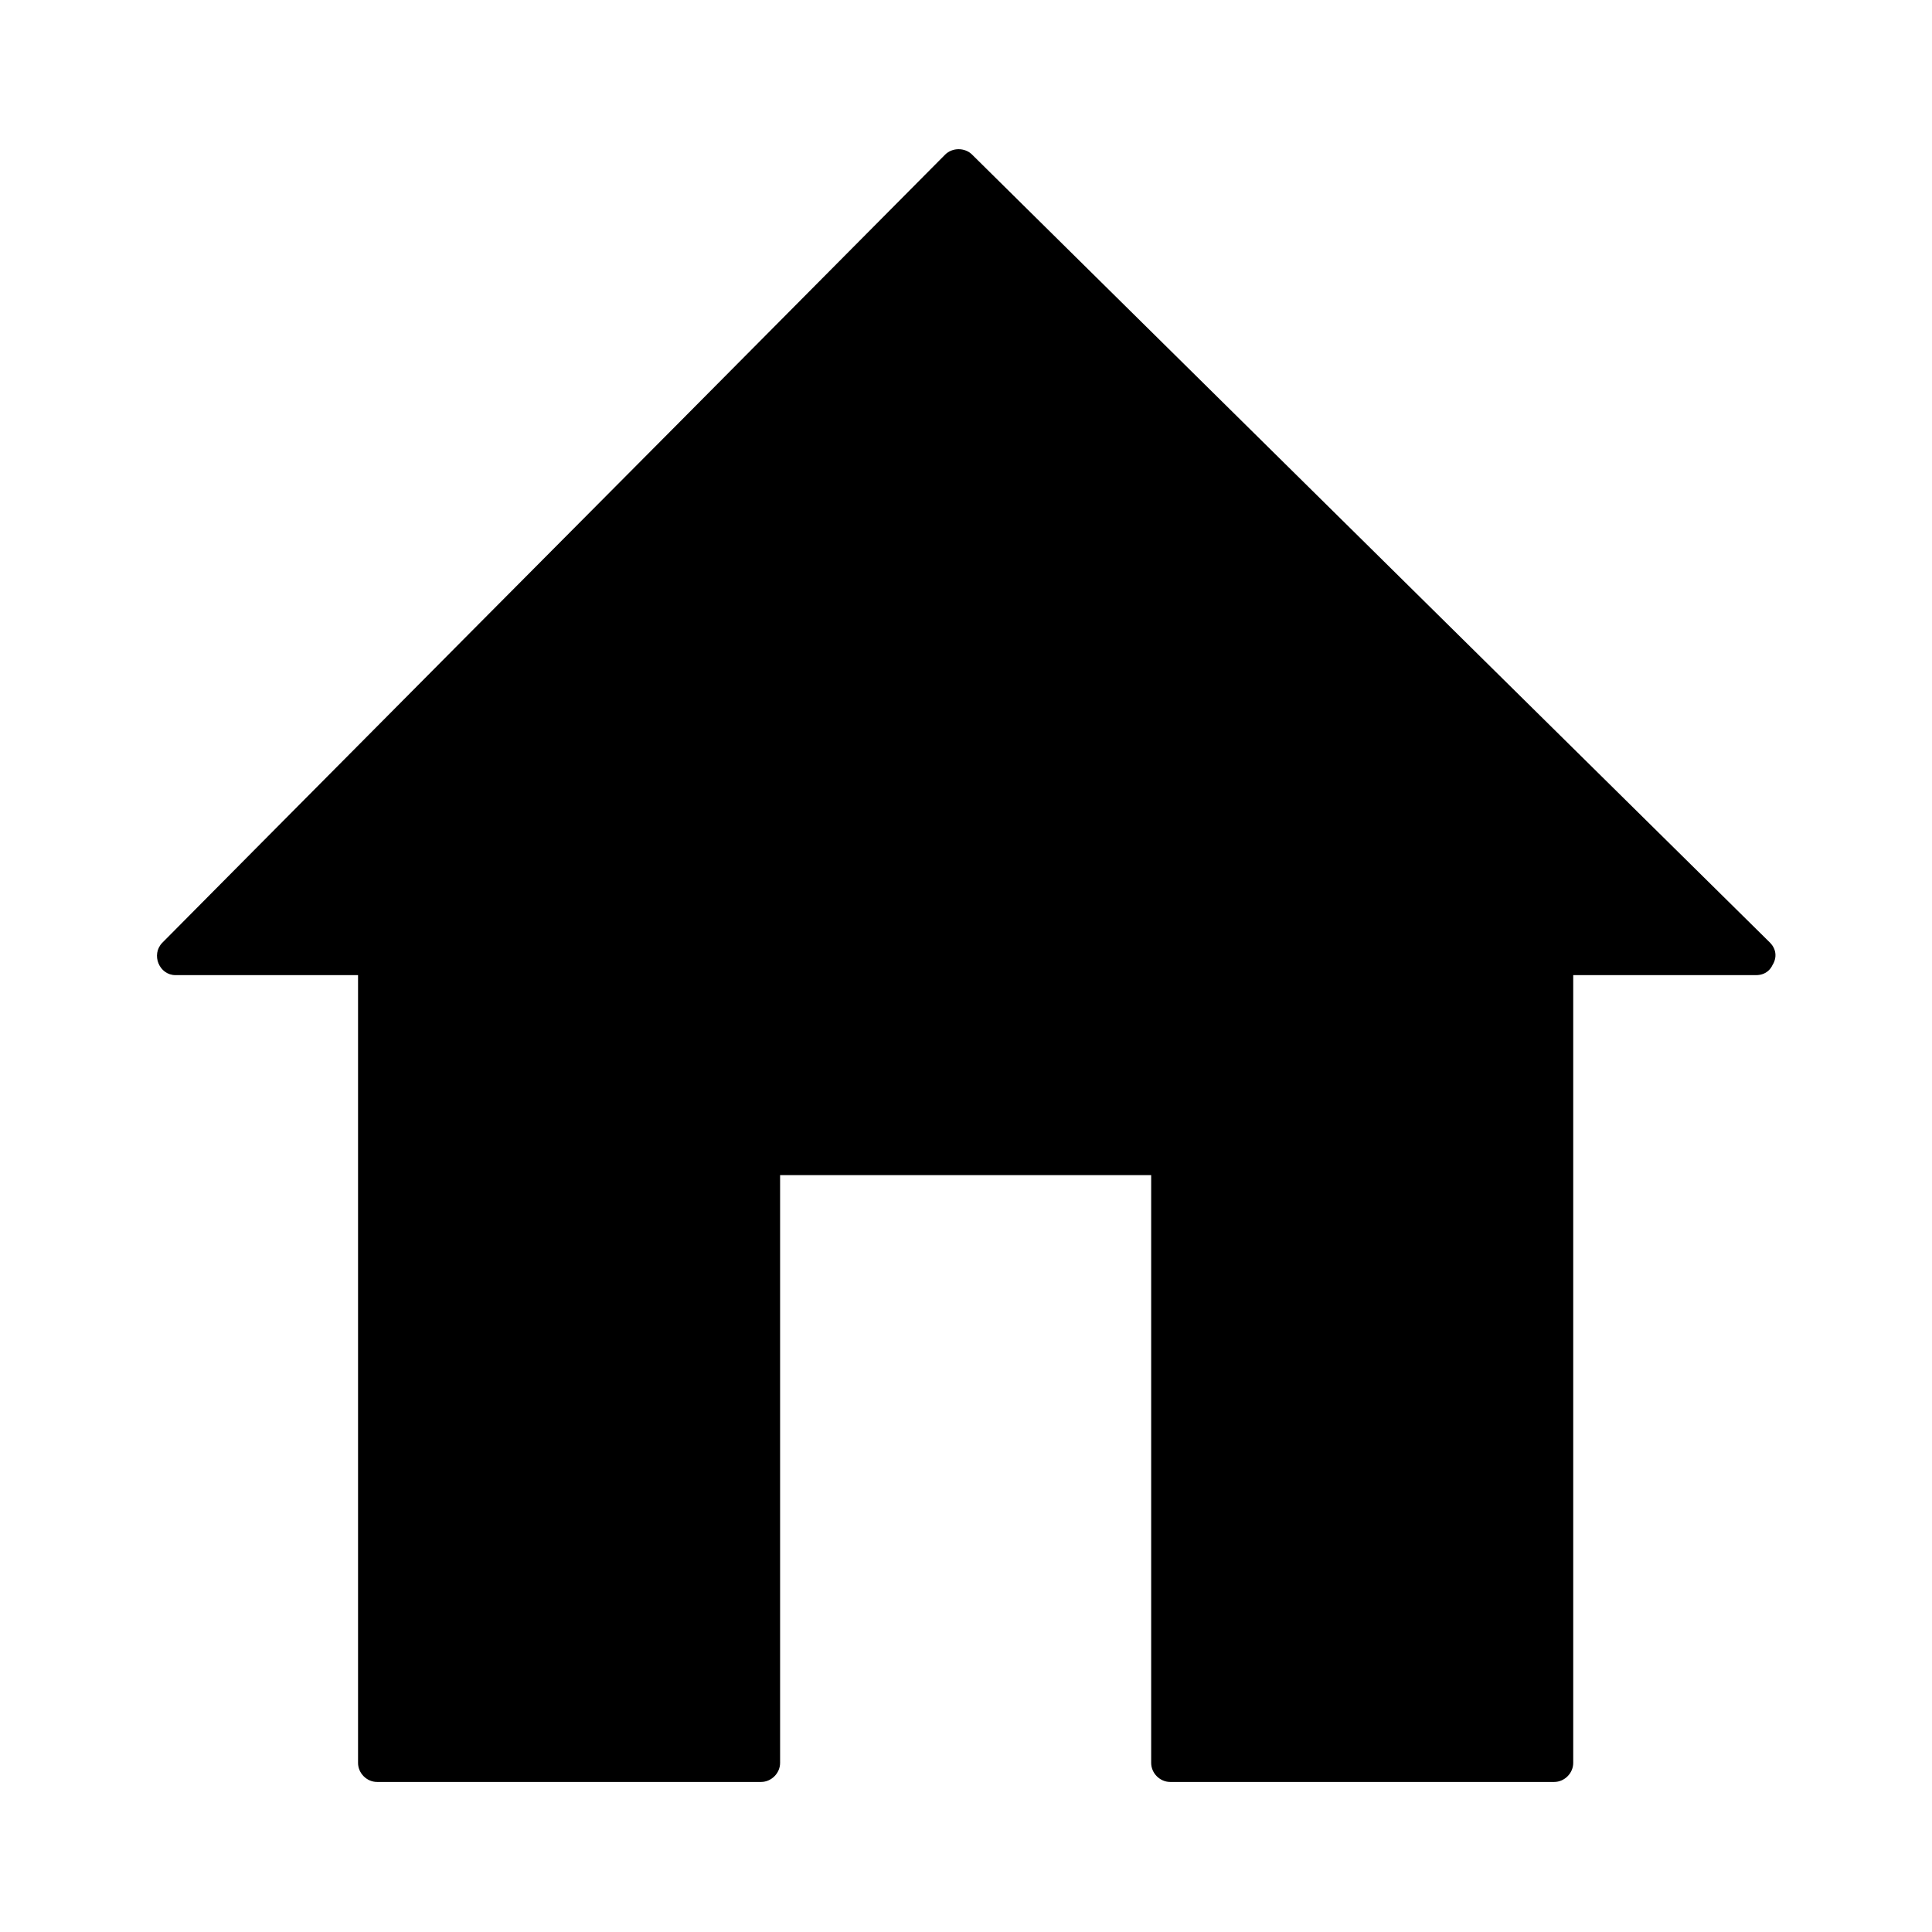
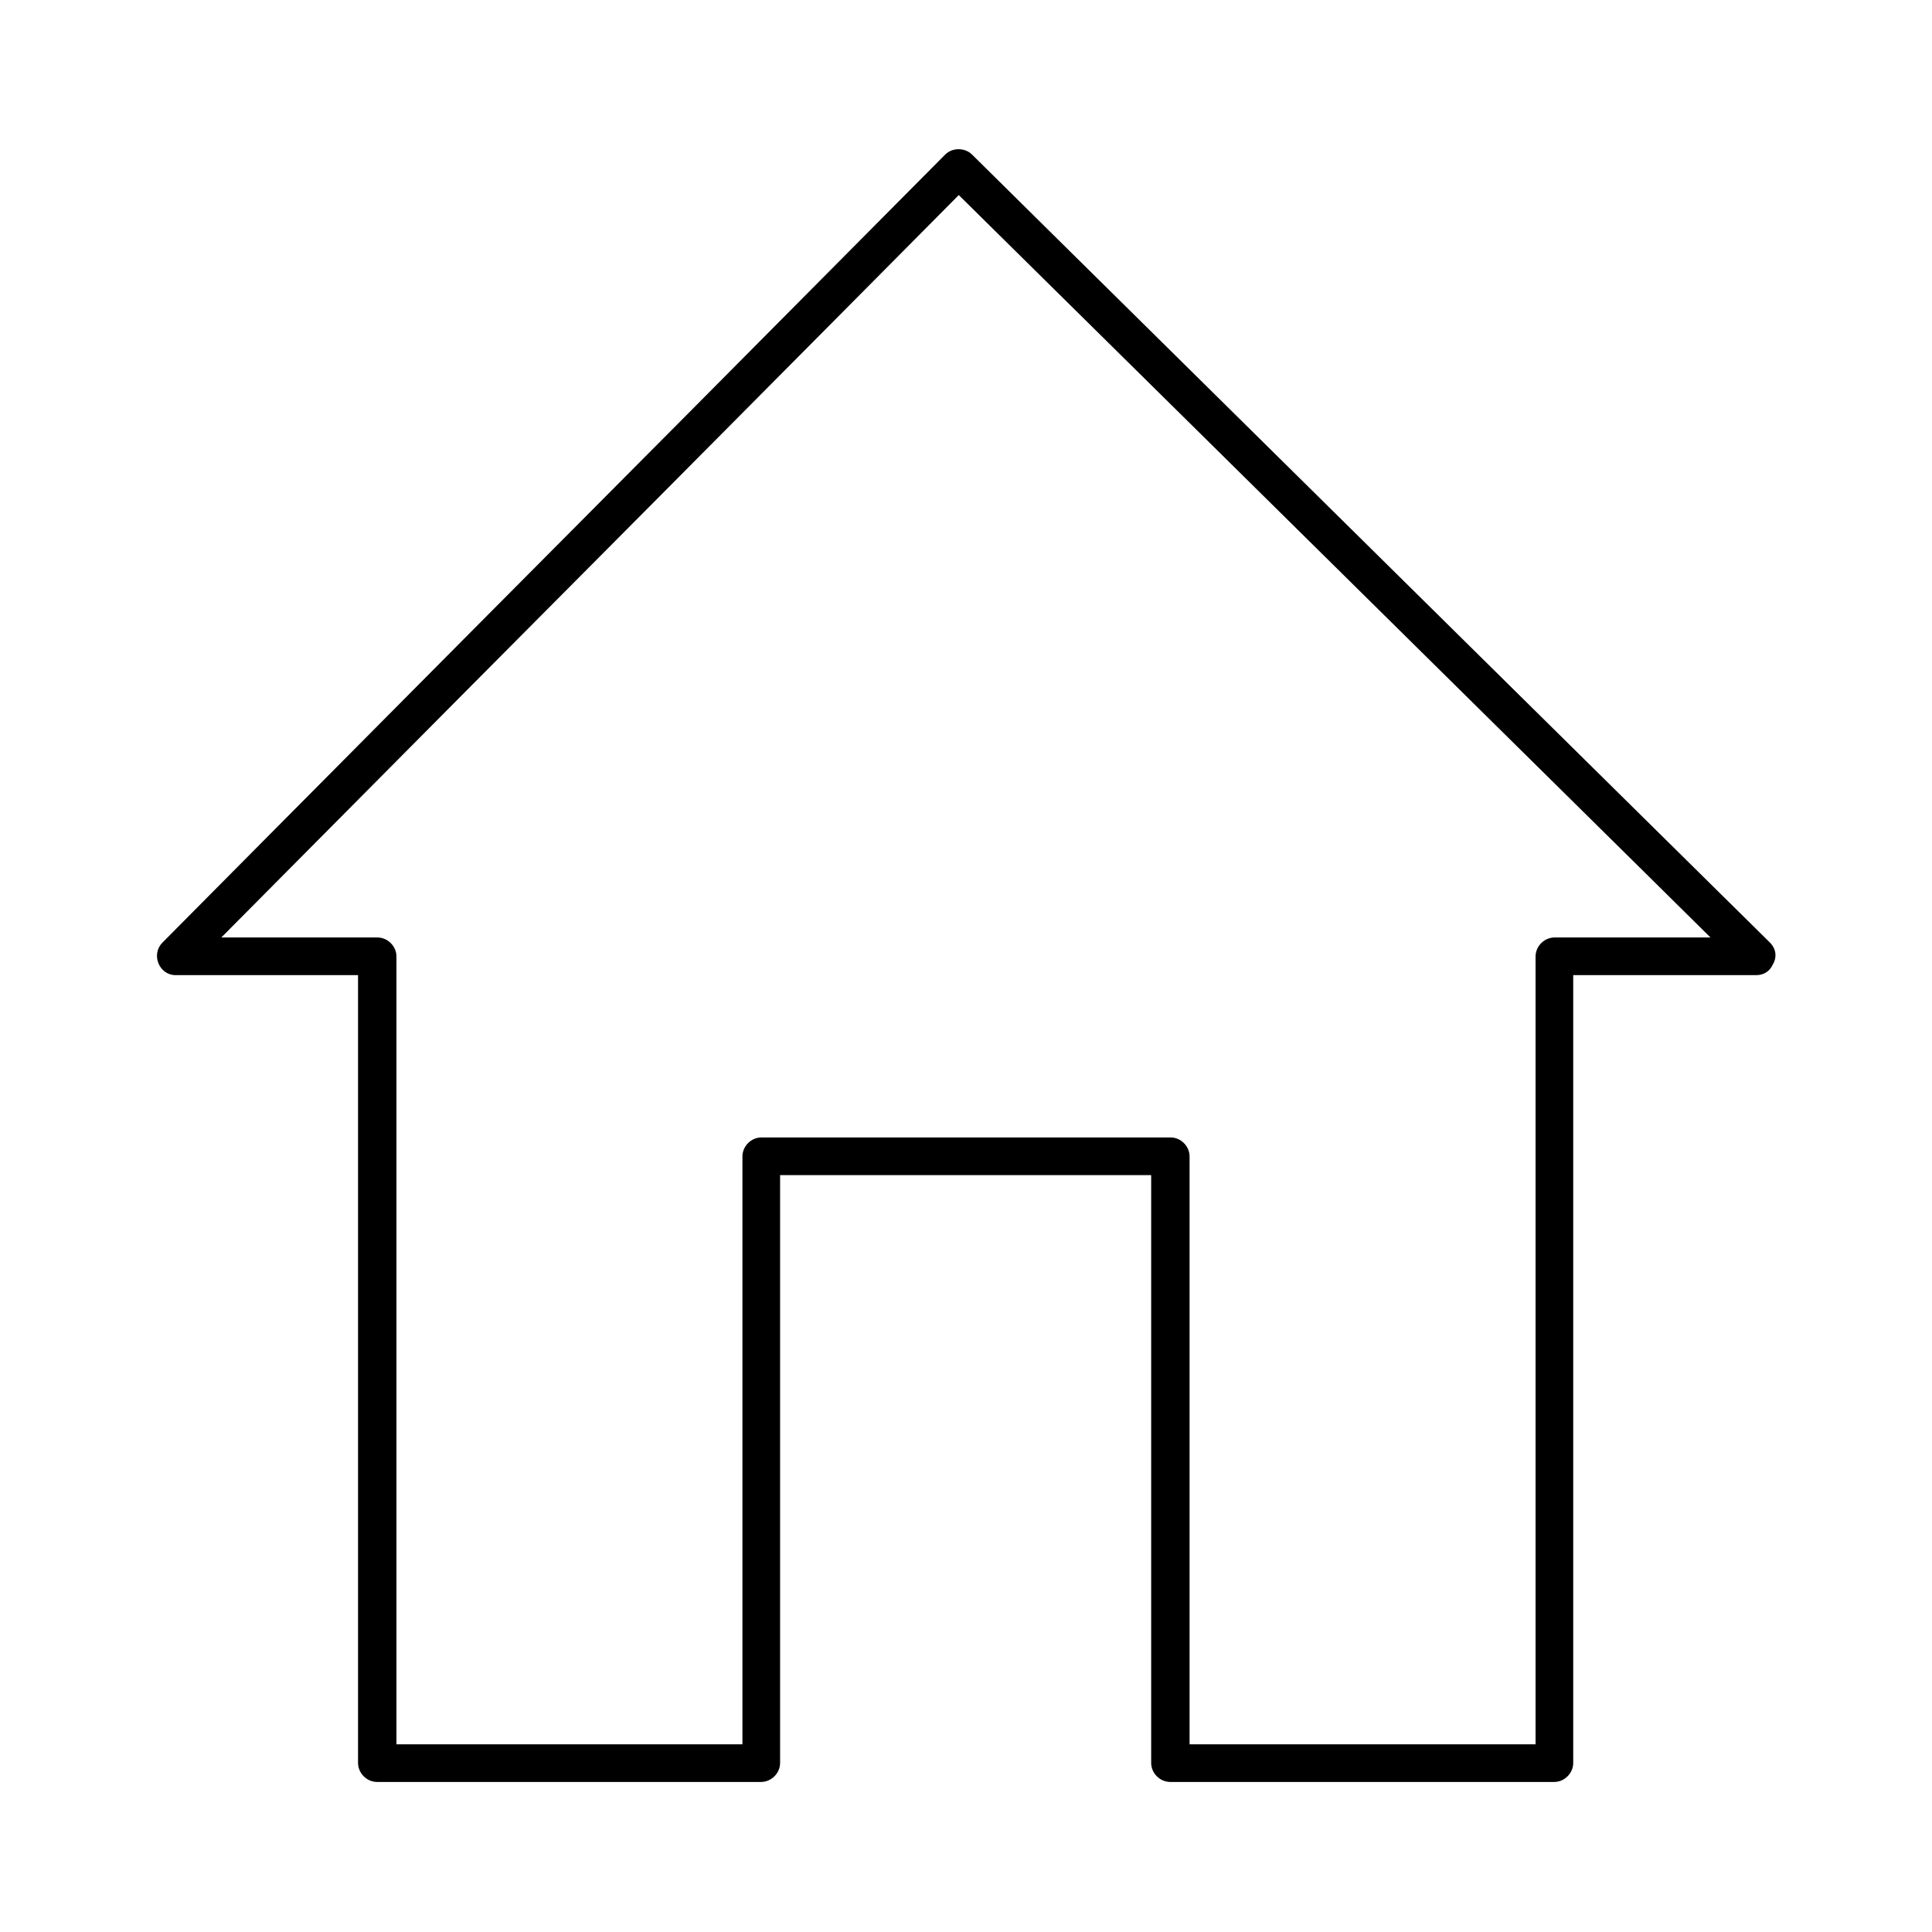
<svg xmlns="http://www.w3.org/2000/svg" fill="#000000" width="800px" height="800px" version="1.1" viewBox="144 144 512 512">
  <g>
-     <path d="m609.38 396.98h-53.203v214.62h-101.77v-161.22h-108.82v161.22h-101.77v-214.62h-53.199l207.47-208.78z" />
    <path d="m609.38 392.44h-53.402c-2.719 0-5.039 2.316-5.039 5.039v72.246 115.17 26.398l5.039-5.039h-89.074-12.695c1.715 1.715 3.324 3.324 5.039 5.039v-140.77-20.051c0-2.719-2.316-5.039-5.039-5.039h-94.715-13.703c-2.719 0-5.039 2.316-5.039 5.039v140.77 20.051l5.039-5.039h-89.074-12.695c1.715 1.715 3.324 3.324 5.039 5.039v-72.246-115.17-26.398c0-2.719-2.316-5.039-5.039-5.039h-53.402c1.211 2.82 2.418 5.742 3.527 8.566 23.375-23.578 46.855-47.156 70.23-70.734 37.281-37.484 74.562-74.969 111.85-112.55 8.465-8.566 16.93-17.027 25.391-25.594h-7.152c23.879 23.578 47.66 47.055 71.539 70.633 37.988 37.484 75.875 74.969 113.86 112.45 8.664 8.566 17.332 17.129 25.996 25.695 4.637 4.535 11.789-2.519 7.152-7.152-23.879-23.578-47.66-47.055-71.539-70.633-37.988-37.484-75.875-74.969-113.86-112.45-8.664-8.566-17.332-17.129-25.996-25.695-1.914-1.914-5.238-1.914-7.152 0-23.375 23.578-46.855 47.156-70.23 70.734-37.281 37.484-74.562 74.969-111.85 112.55-8.465 8.566-16.93 17.027-25.391 25.594-3.023 3.125-0.805 8.566 3.527 8.566h53.402c-1.715-1.715-3.324-3.324-5.039-5.039v72.246 115.17 26.398c0 2.719 2.316 5.039 5.039 5.039h89.074 12.695c2.719 0 5.039-2.316 5.039-5.039v-140.77-20.051l-5.039 5.039h94.715 13.703c-1.715-1.715-3.324-3.324-5.039-5.039v140.77 20.051c0 2.719 2.316 5.039 5.039 5.039h89.074 12.695c2.719 0 5.039-2.316 5.039-5.039v-72.246-115.17-26.398l-5.039 5.039h53.402c6.547 0.094 6.644-9.98 0.098-9.98z" />
  </g>
</svg>